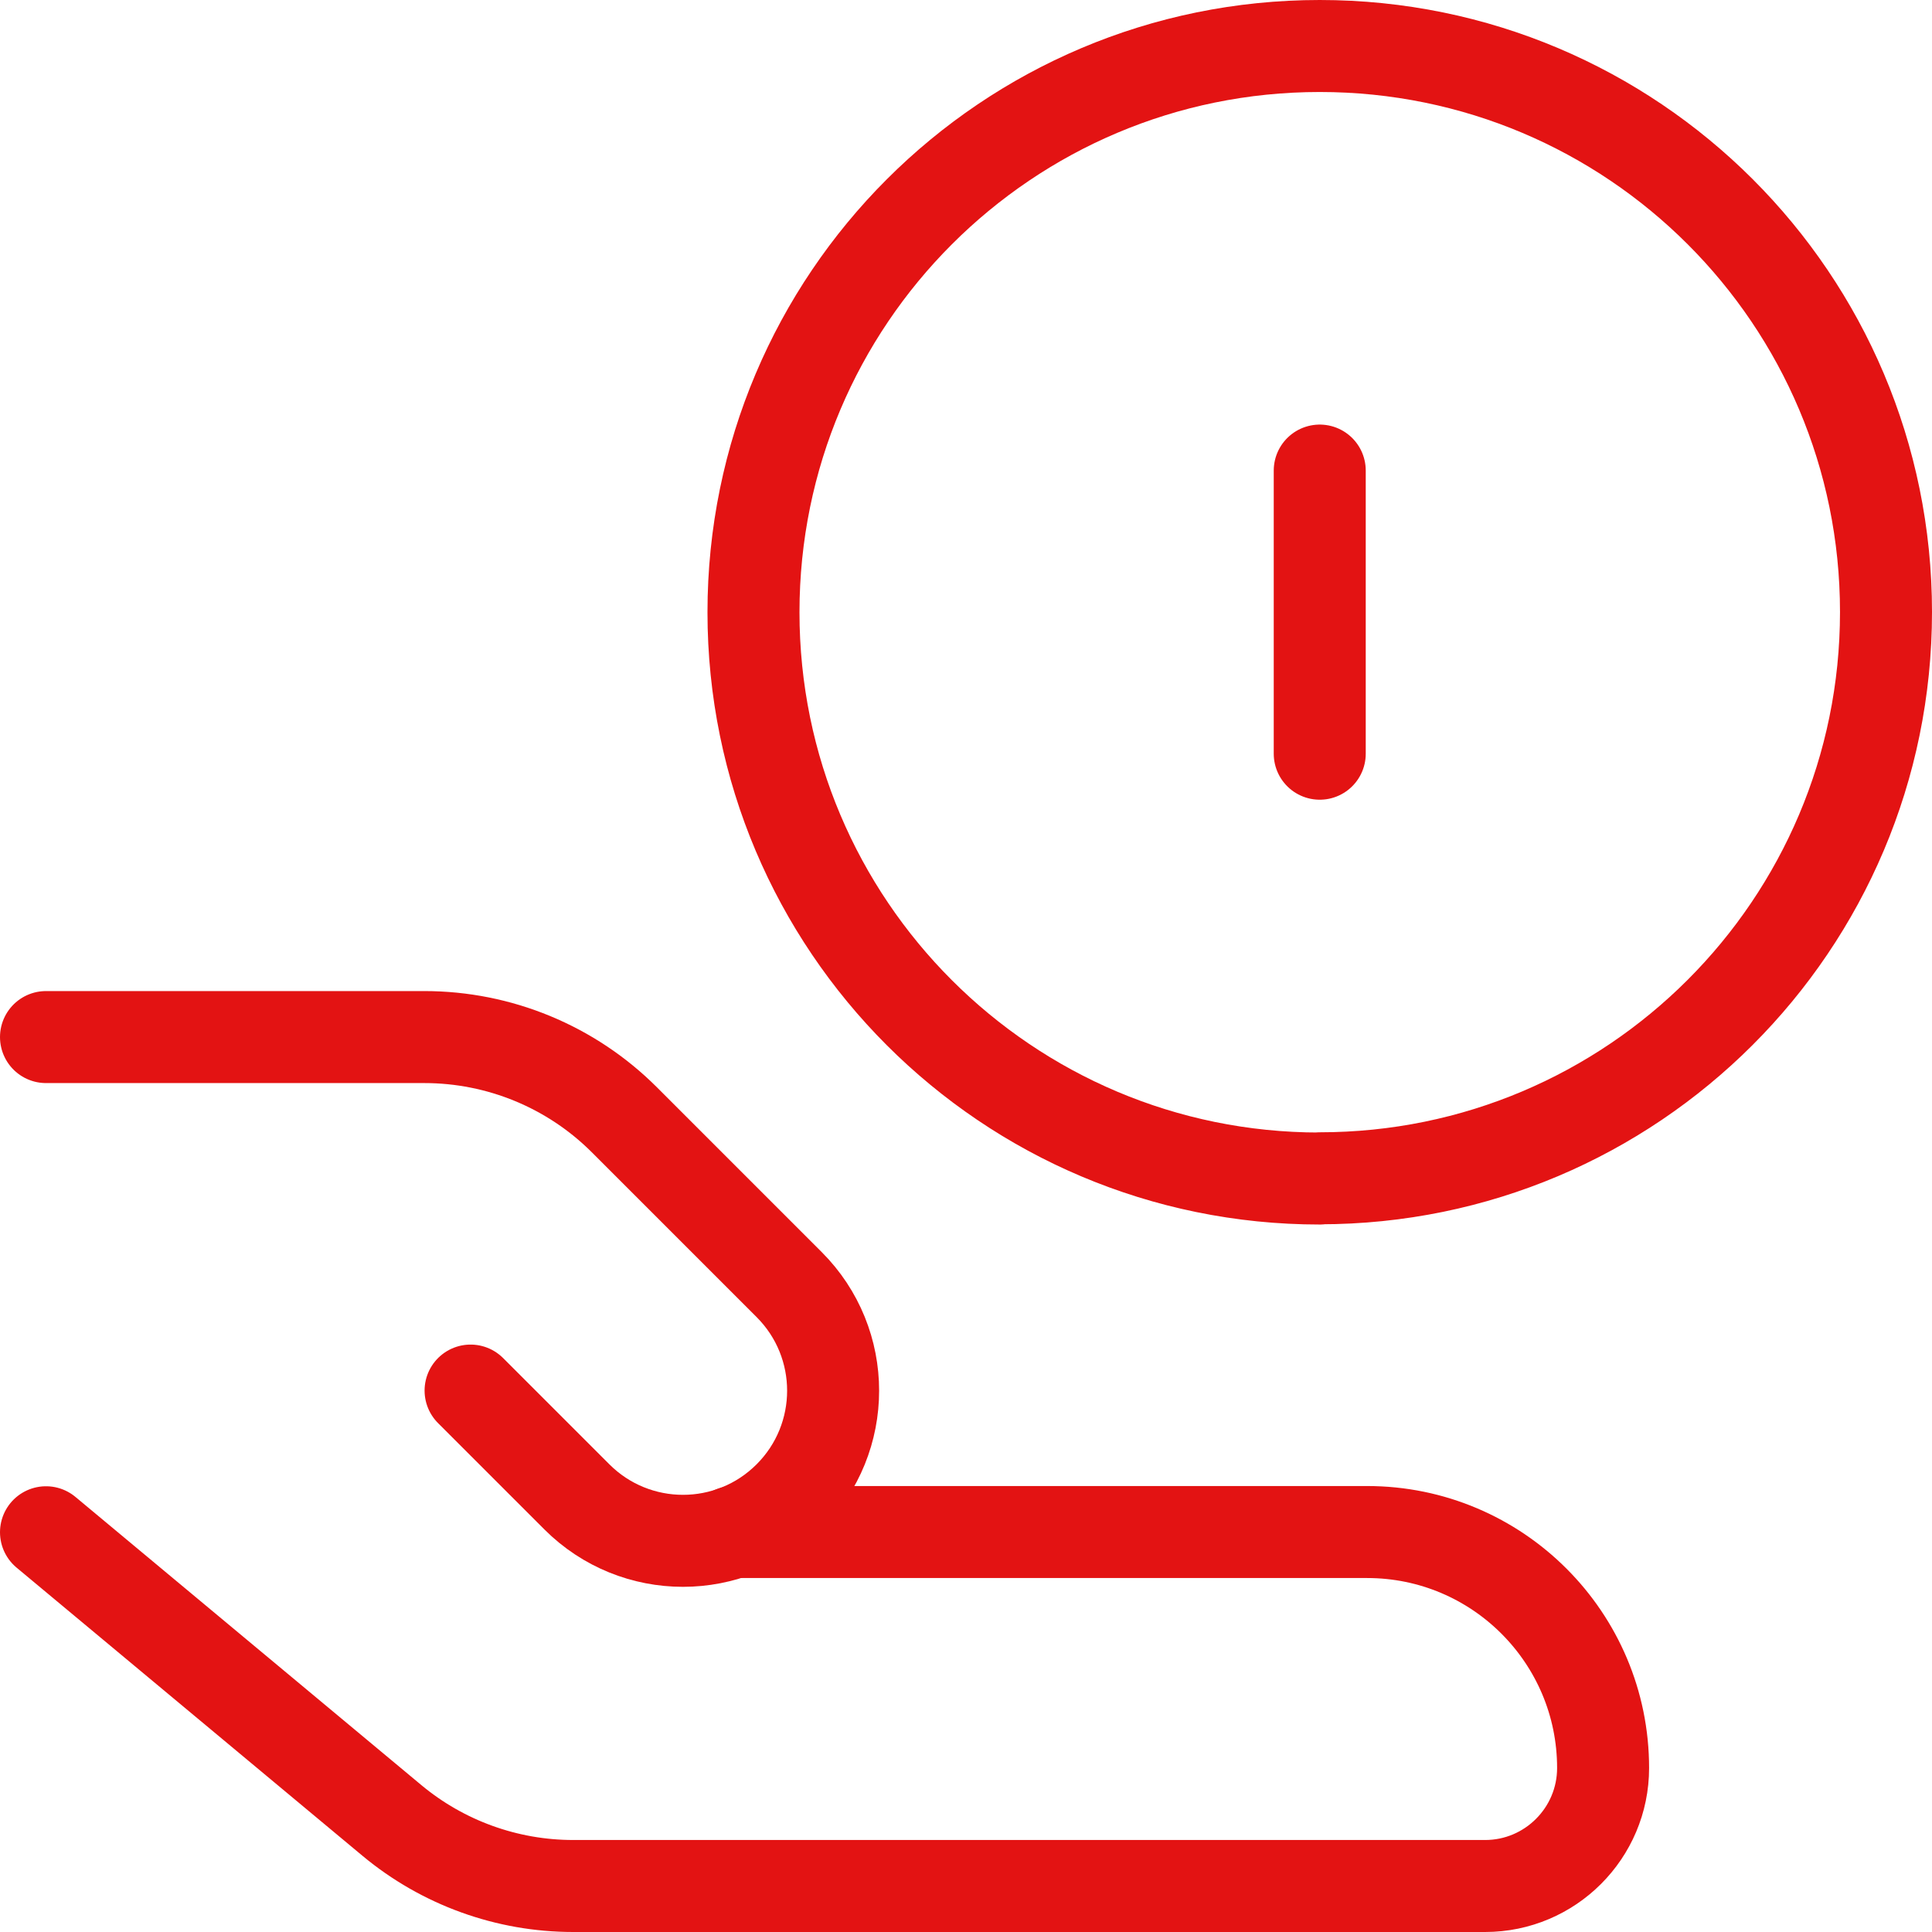
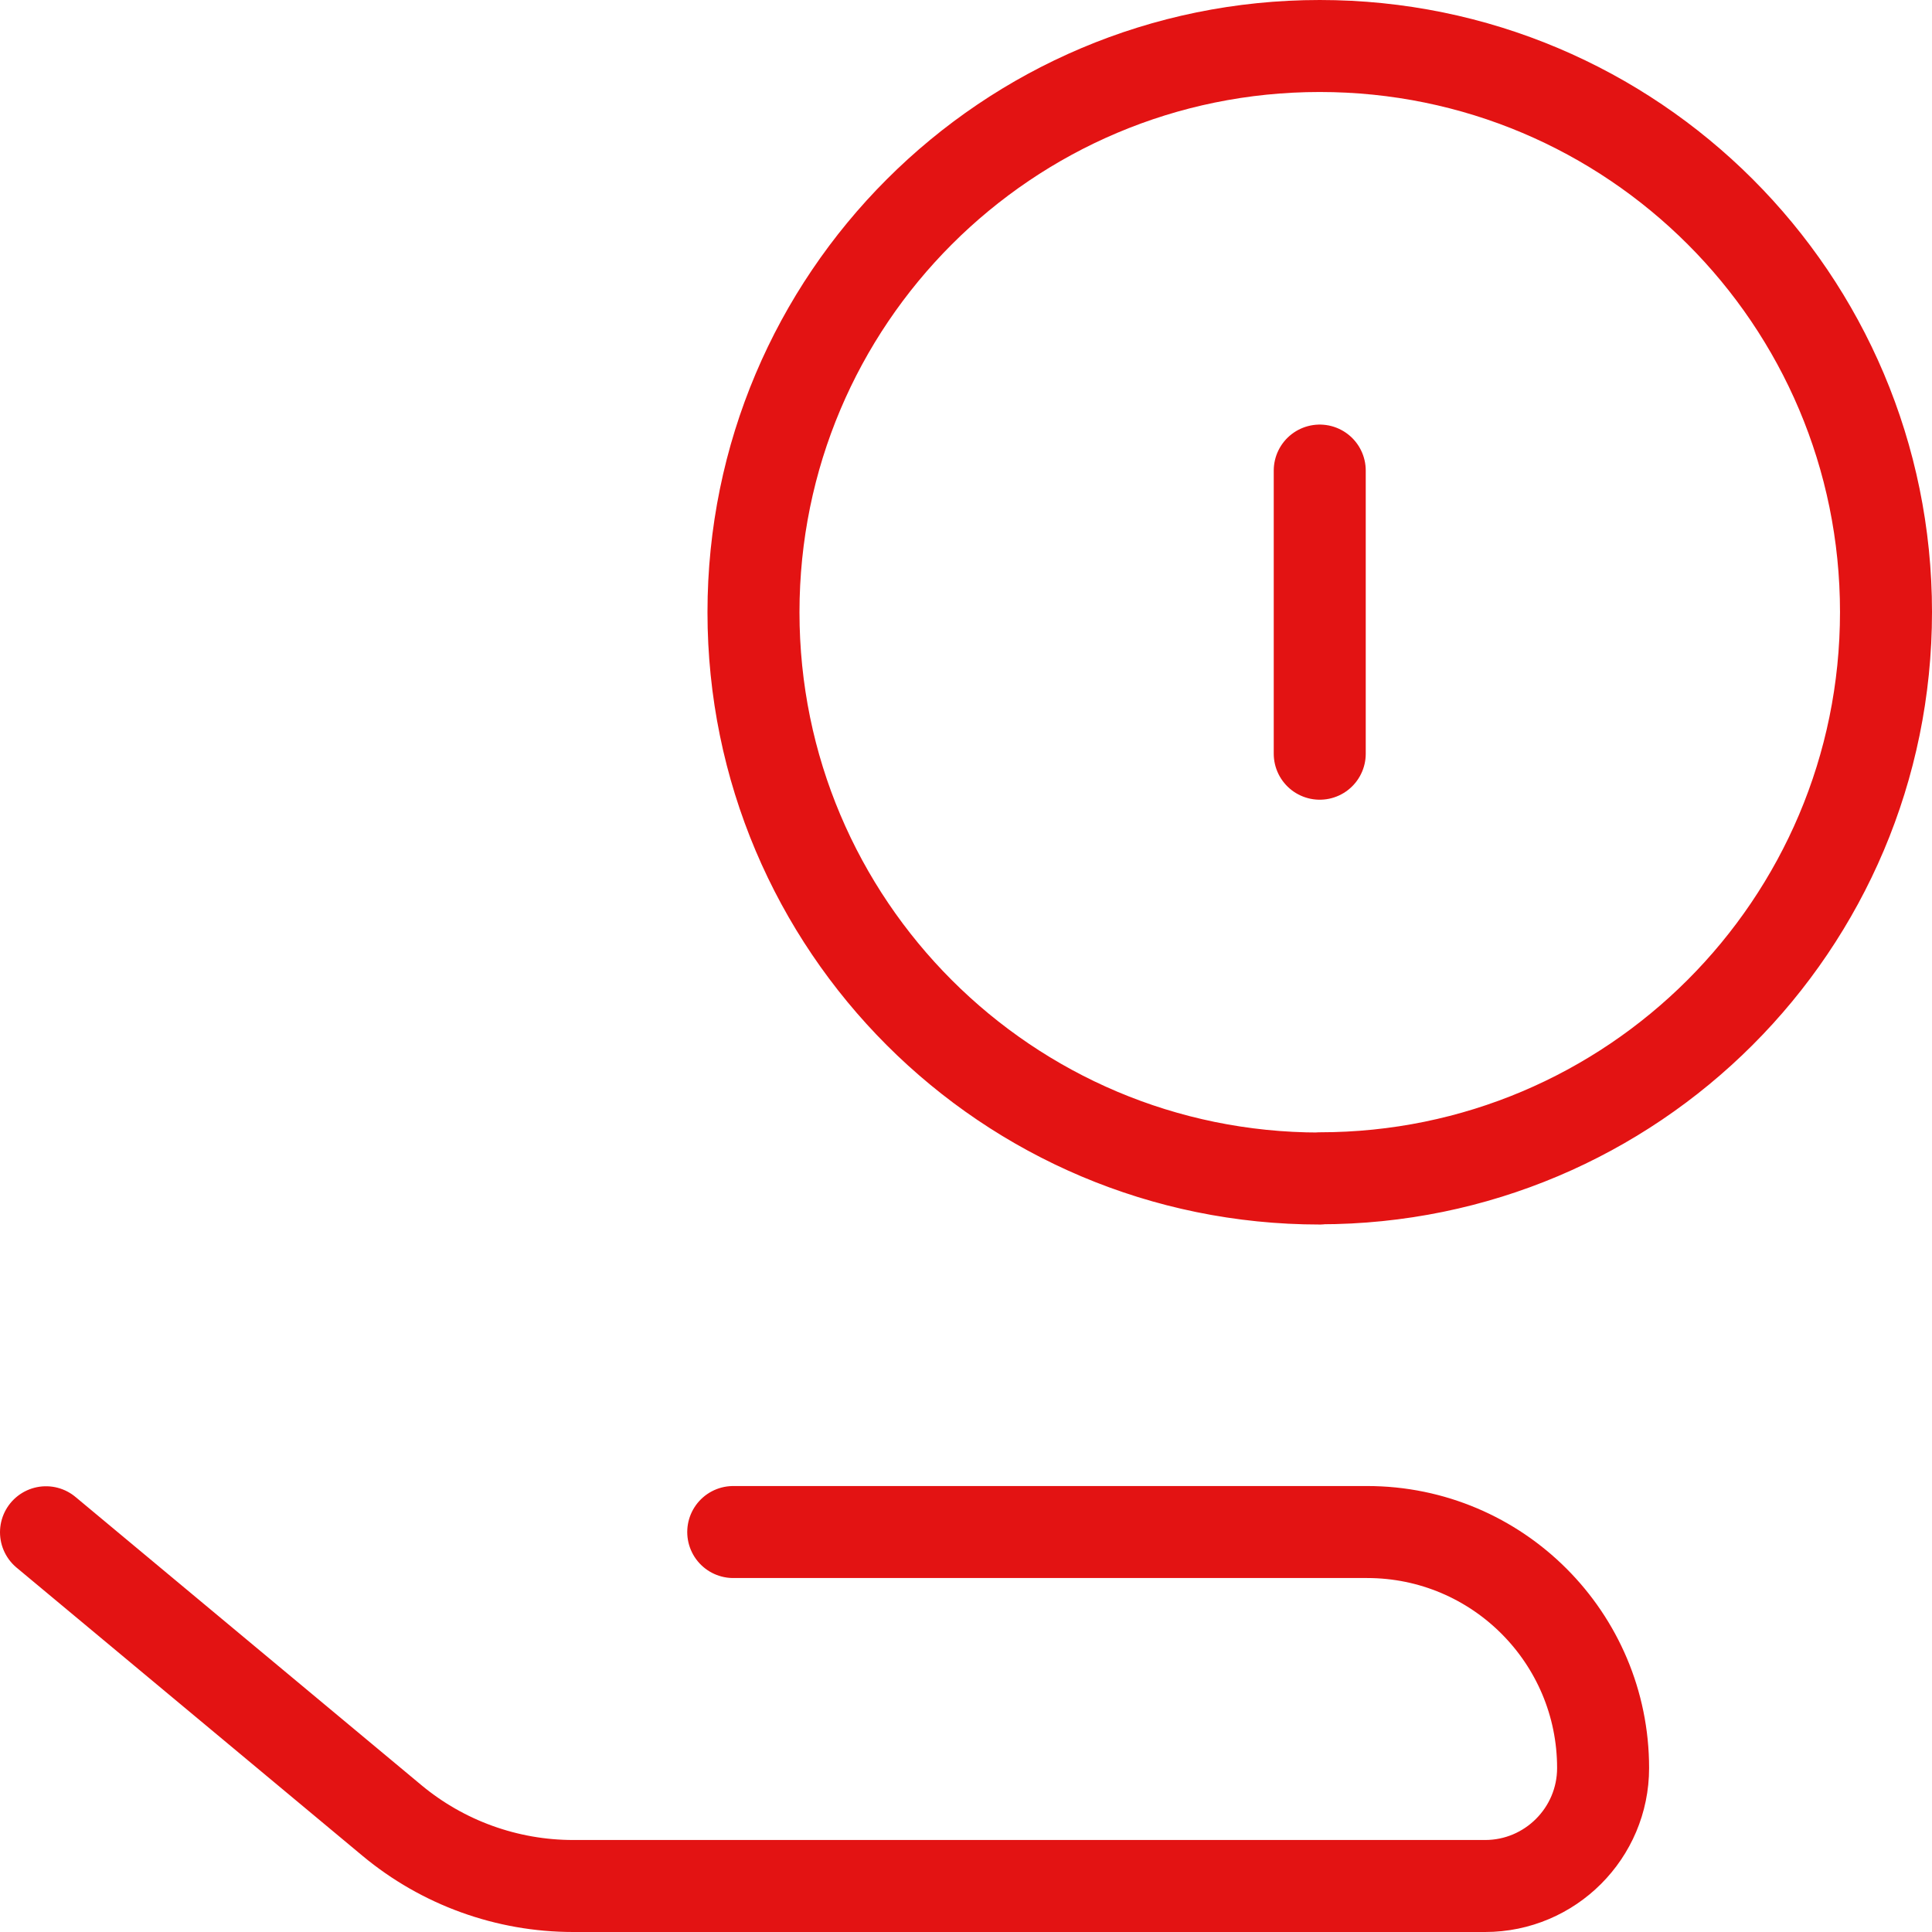
<svg xmlns="http://www.w3.org/2000/svg" id="Capa_2" data-name="Capa 2" viewBox="0 0 84 84">
  <defs>
    <style>
      .cls-1 {
        fill: none;
        stroke: #e31313;
        stroke-linecap: round;
        stroke-linejoin: round;
        stroke-width: 4px;
      }
    </style>
  </defs>
  <g id="Capa_1-2" data-name="Capa 1">
    <g id="coin-share--payment-cash-money-finance-receive-give-coin-hand">
-       <path id="Vector" class="cls-1" d="M57.38,51.23c13.59,0,24.62-11.02,24.62-24.62S70.98,2,57.38,2s-24.62,11.02-24.62,24.62,11.02,24.62,24.62,24.62Z" />
+       <path id="Vector" class="cls-1" d="M57.38,51.23c13.59,0,24.62-11.02,24.62-24.62S70.98,2,57.38,2s-24.62,11.02-24.62,24.62,11.02,24.62,24.62,24.62" />
      <path id="Vector_2" data-name="Vector 2" class="cls-1" d="M57.38,32.77v-12.31" />
      <path id="Vector_294" data-name="Vector 294" class="cls-1" d="M2,66.62l15.04,12.53c2.21,1.84,5,2.85,7.88,2.85h39.65c2.83,0,5.13-2.3,5.13-5.13,0-5.66-4.59-10.26-10.26-10.26h-27.56" />
-       <path id="Vector_295" data-name="Vector 295" class="cls-1" d="M20.46,60.46l4.62,4.62c2.55,2.55,6.68,2.55,9.23,0,2.55-2.55,2.55-6.68,0-9.23l-7.16-7.16c-2.31-2.31-5.44-3.6-8.7-3.6H2" />
    </g>
  </g>
</svg>